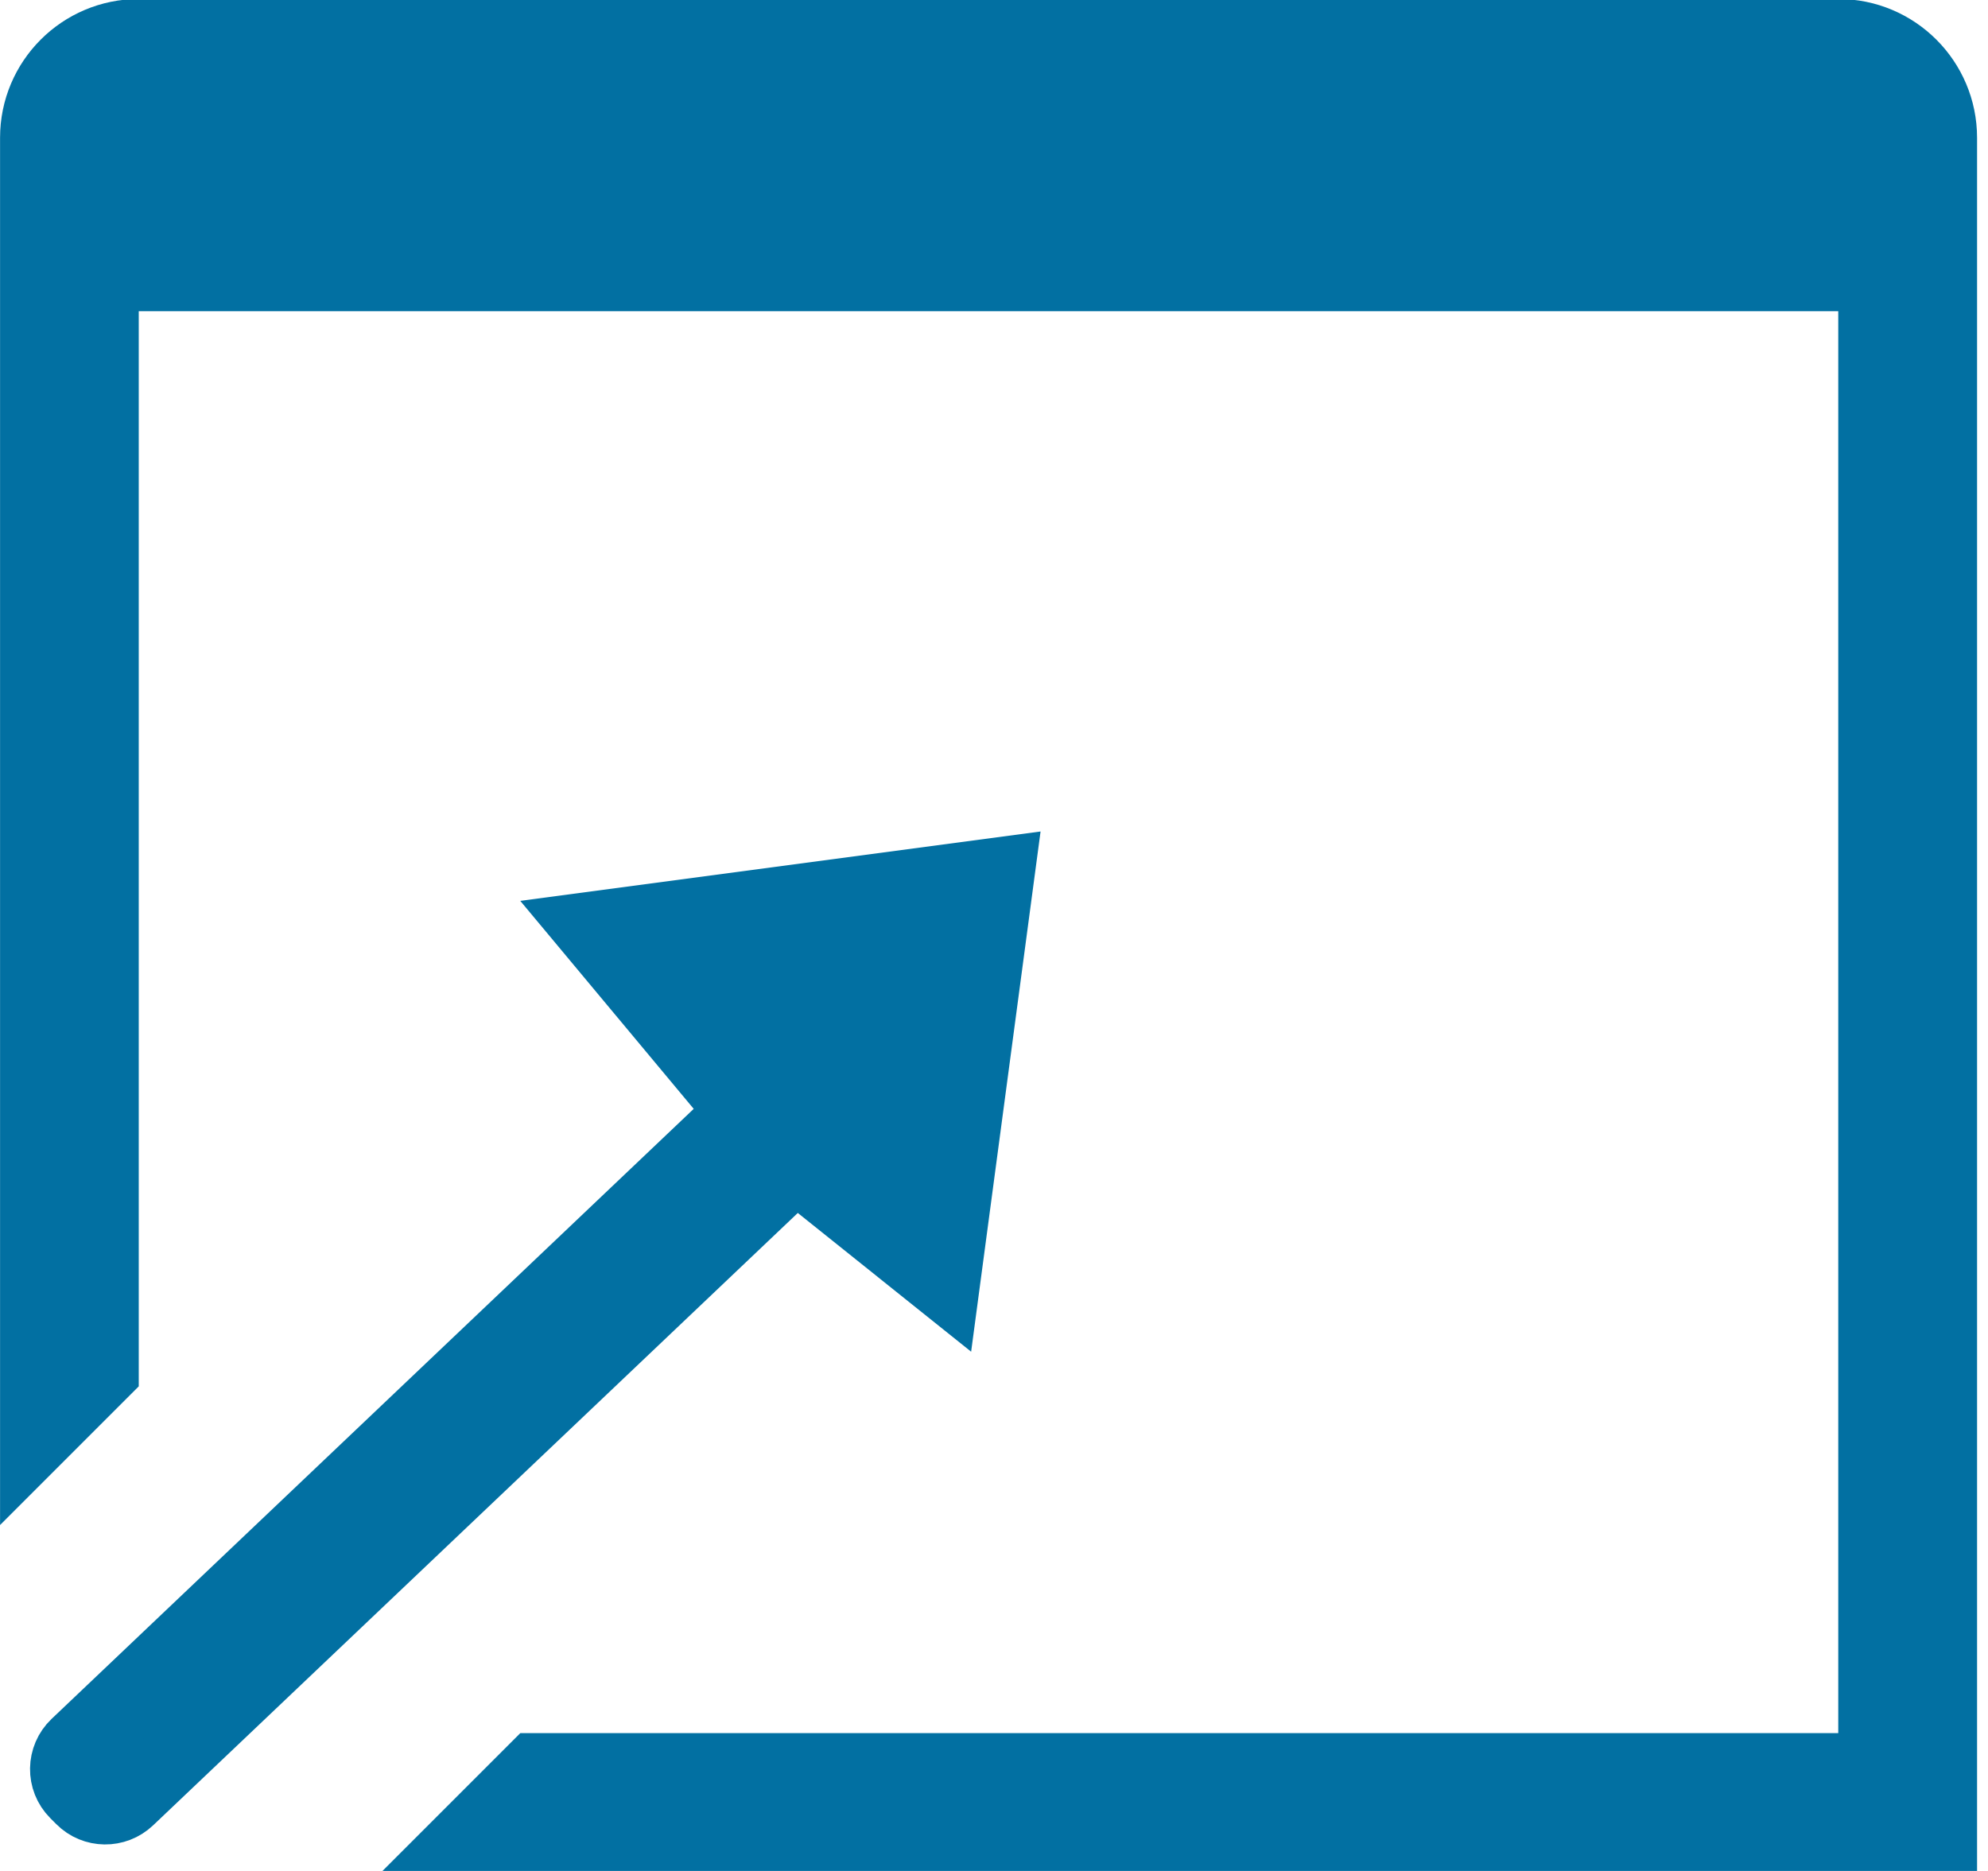
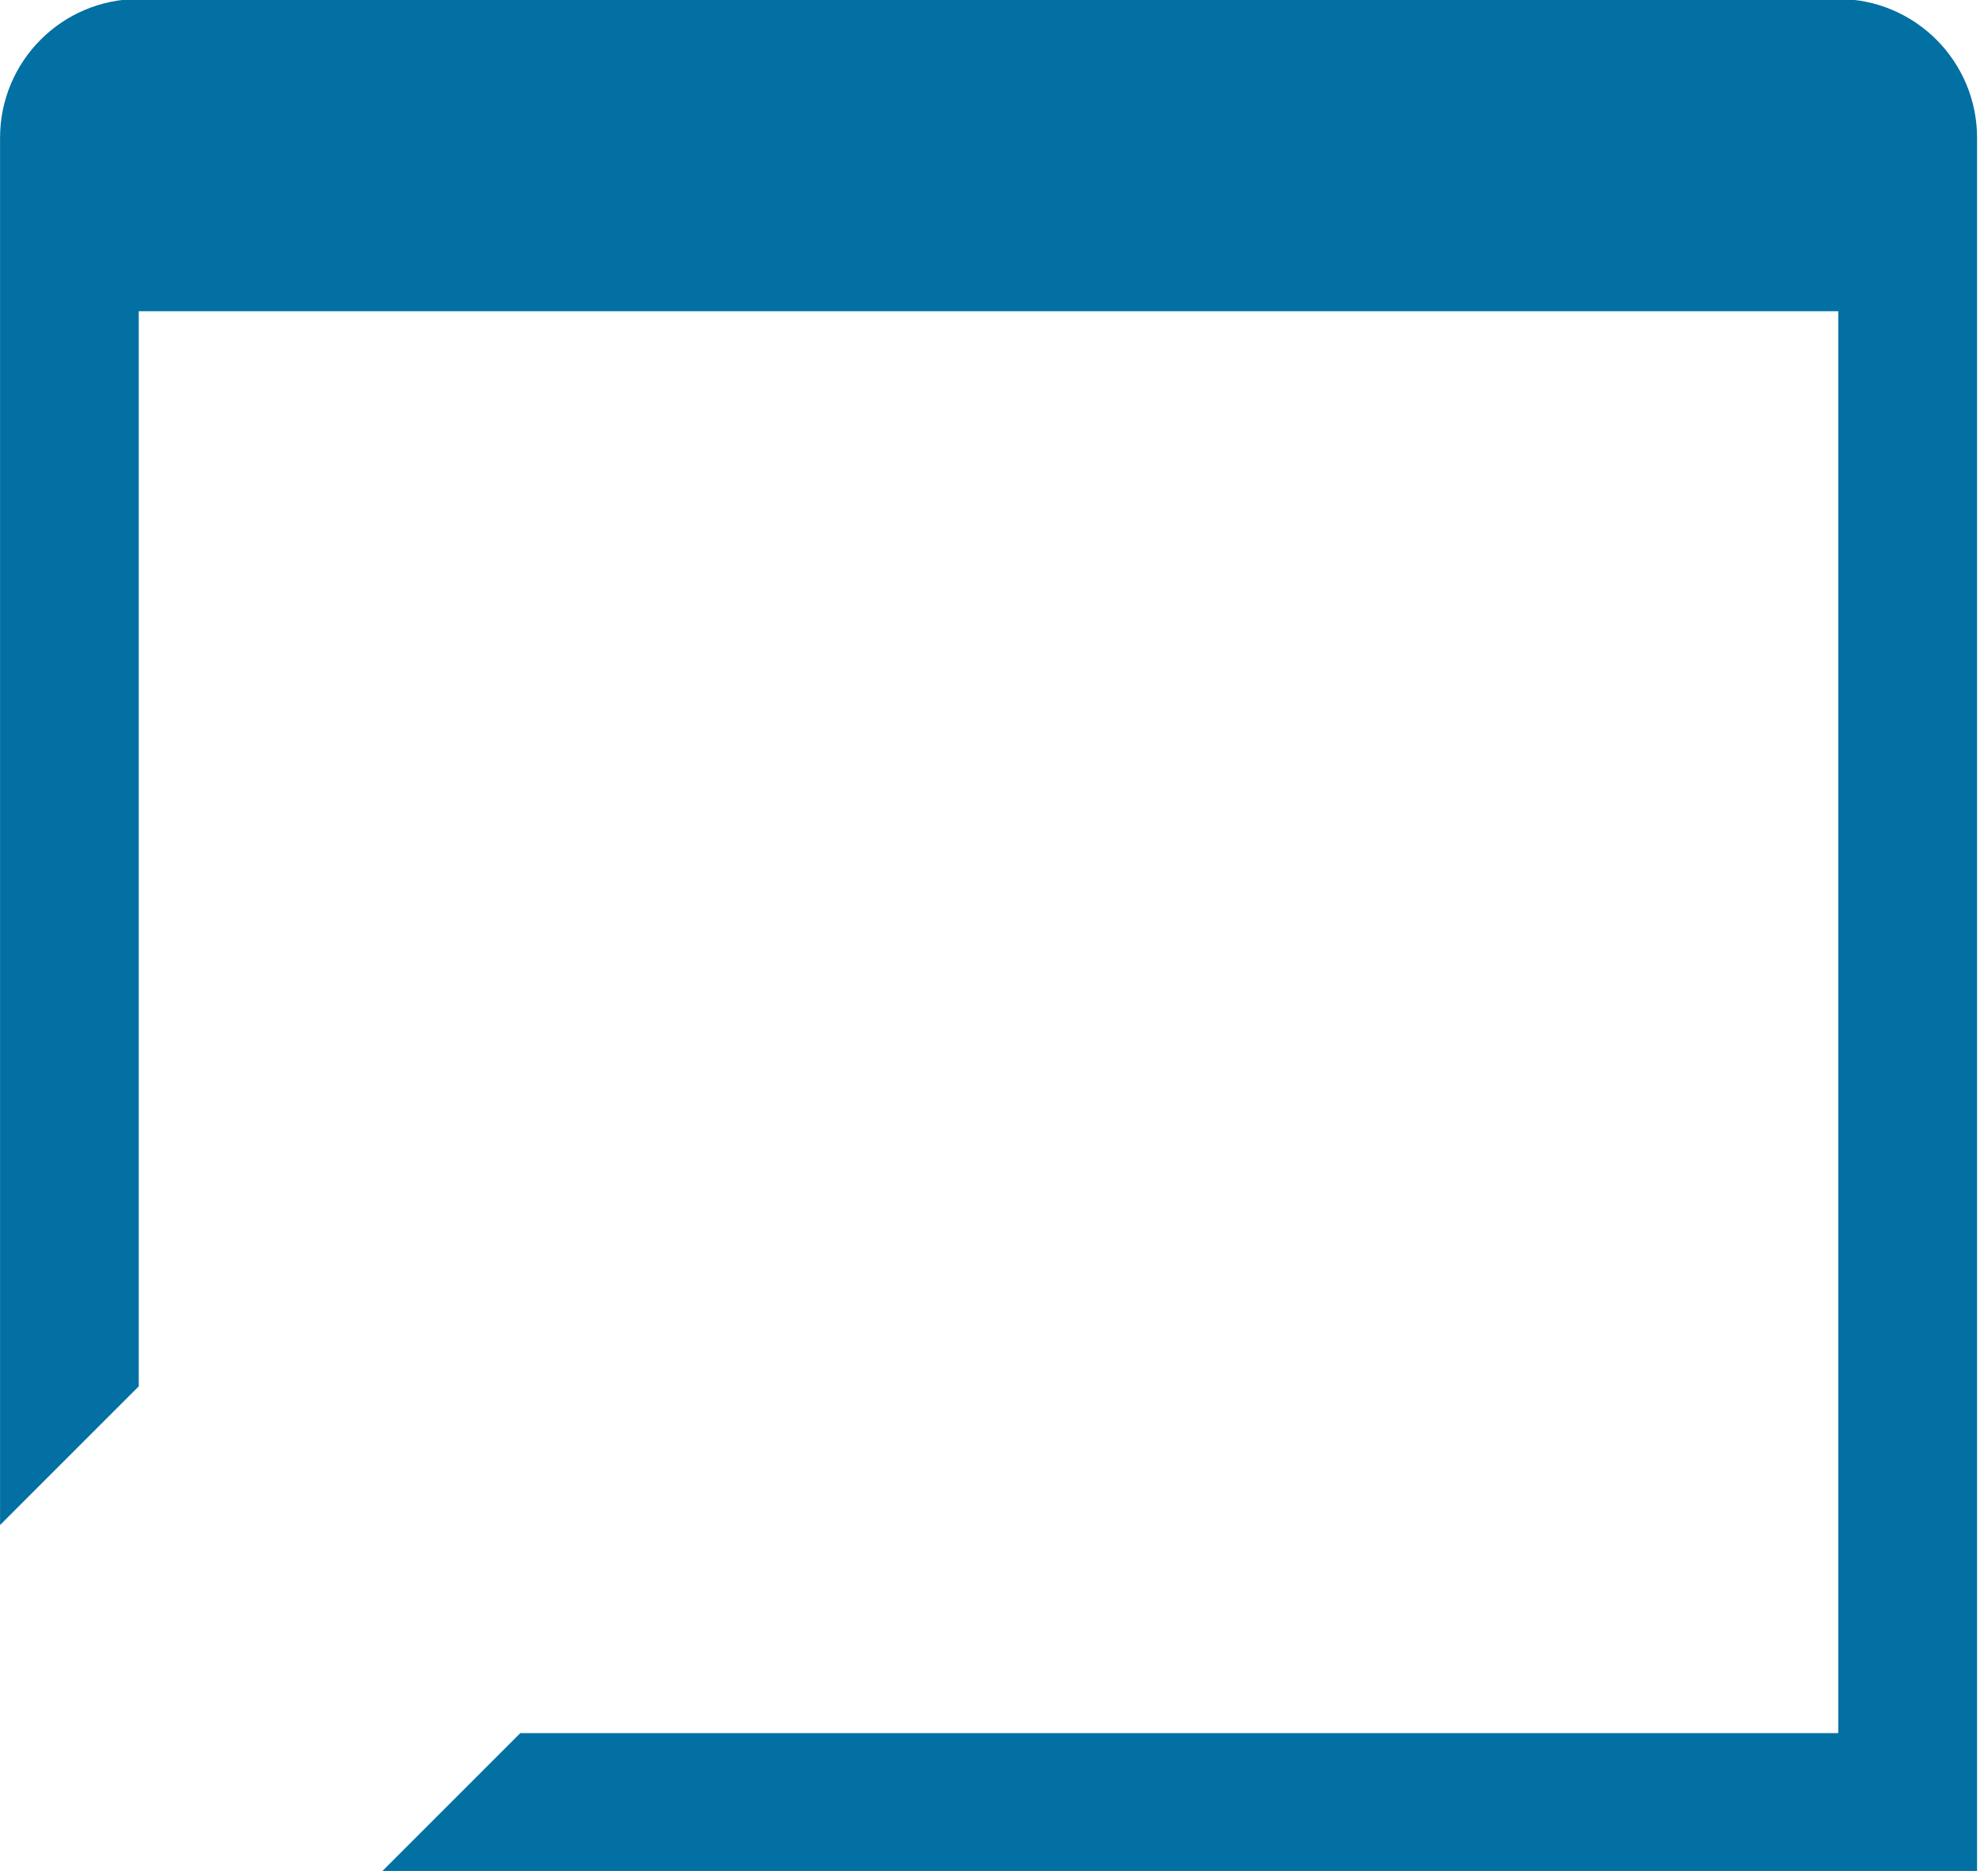
<svg xmlns="http://www.w3.org/2000/svg" width="17" height="16" viewBox="0 0 17 16" fill="none">
  <path d="M1.186 2.365H0.89V2.661V11.733L0.297 12.326V1.178C0.297 0.687 0.695 0.288 1.186 0.288H15.72C16.211 0.288 16.61 0.687 16.61 1.178V15.711H3.979L4.572 15.118H15.72H16.016V14.822V2.661V2.365H15.72H1.186Z" fill="#0270A2" stroke="#0270A2" stroke-width="0.593" />
-   <path d="M6.136 9.698L6.338 9.507L6.16 9.293L5.021 7.927L8.553 7.456L8.08 11L7.007 10.141L6.805 9.98L6.618 10.158L1.105 15.395C0.988 15.506 0.804 15.504 0.691 15.39L0.64 15.339C0.522 15.221 0.525 15.029 0.646 14.914L6.136 9.698Z" fill="#0270A2" stroke="#0270A2" stroke-width="0.593" />
</svg>